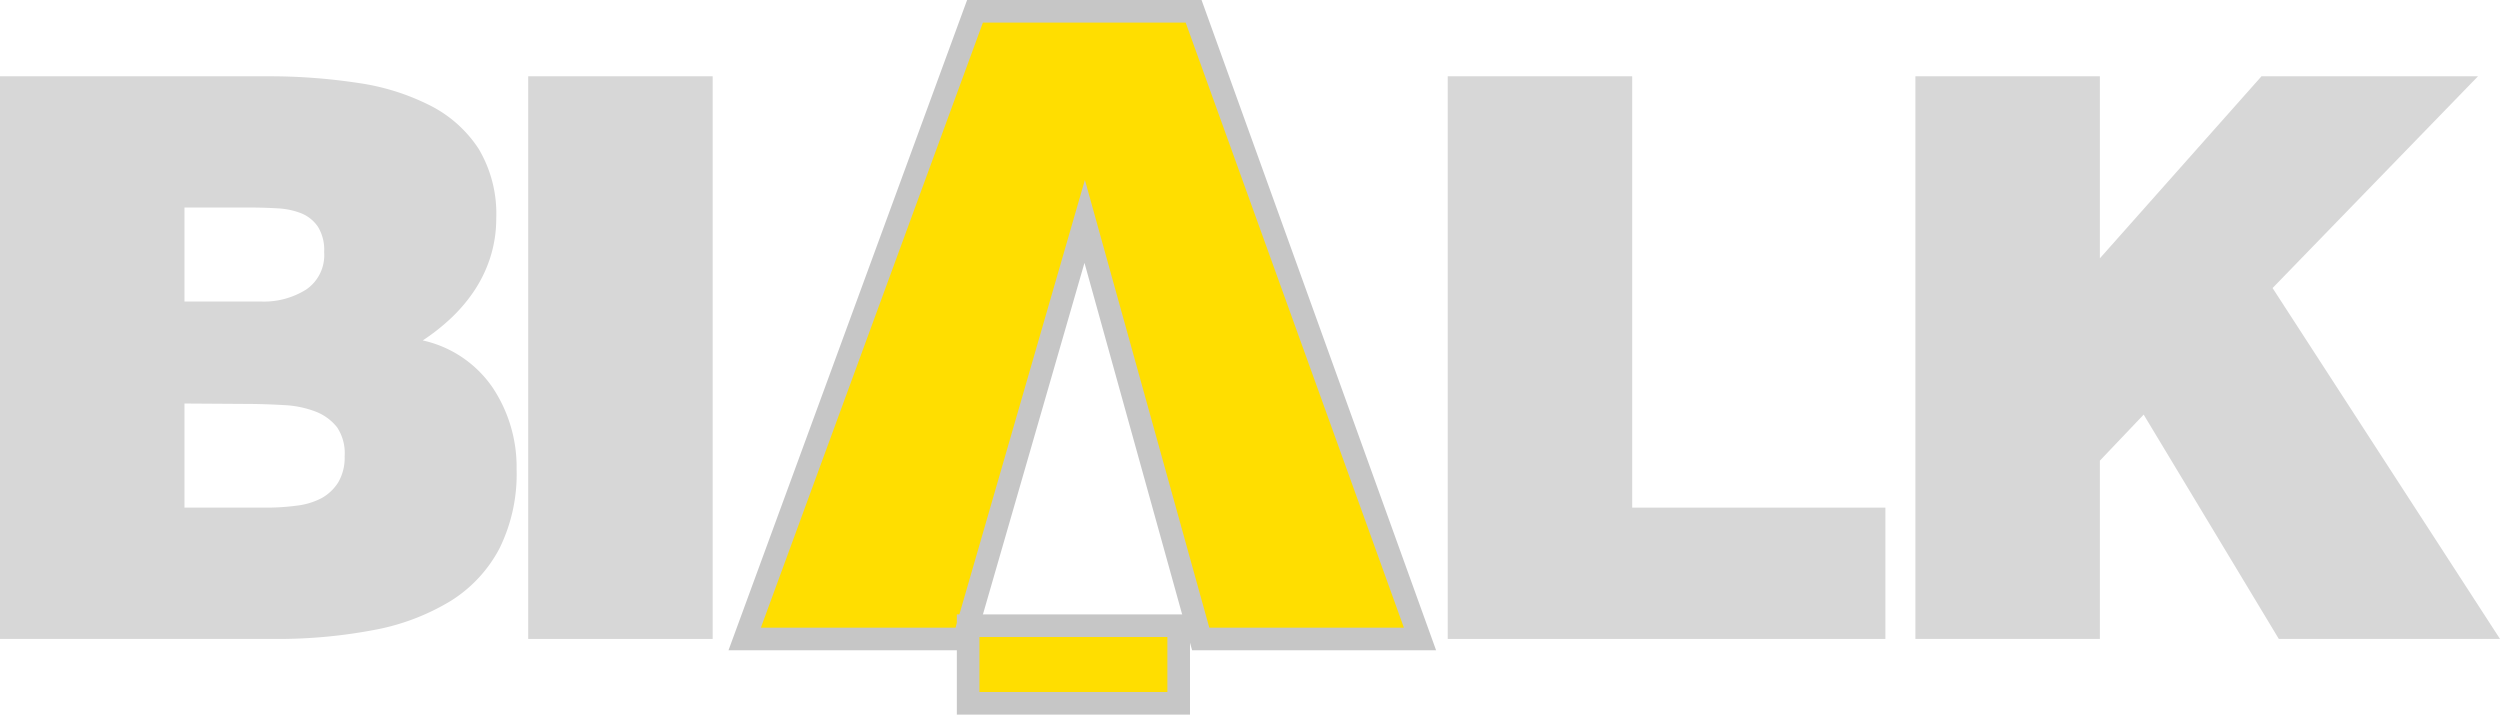
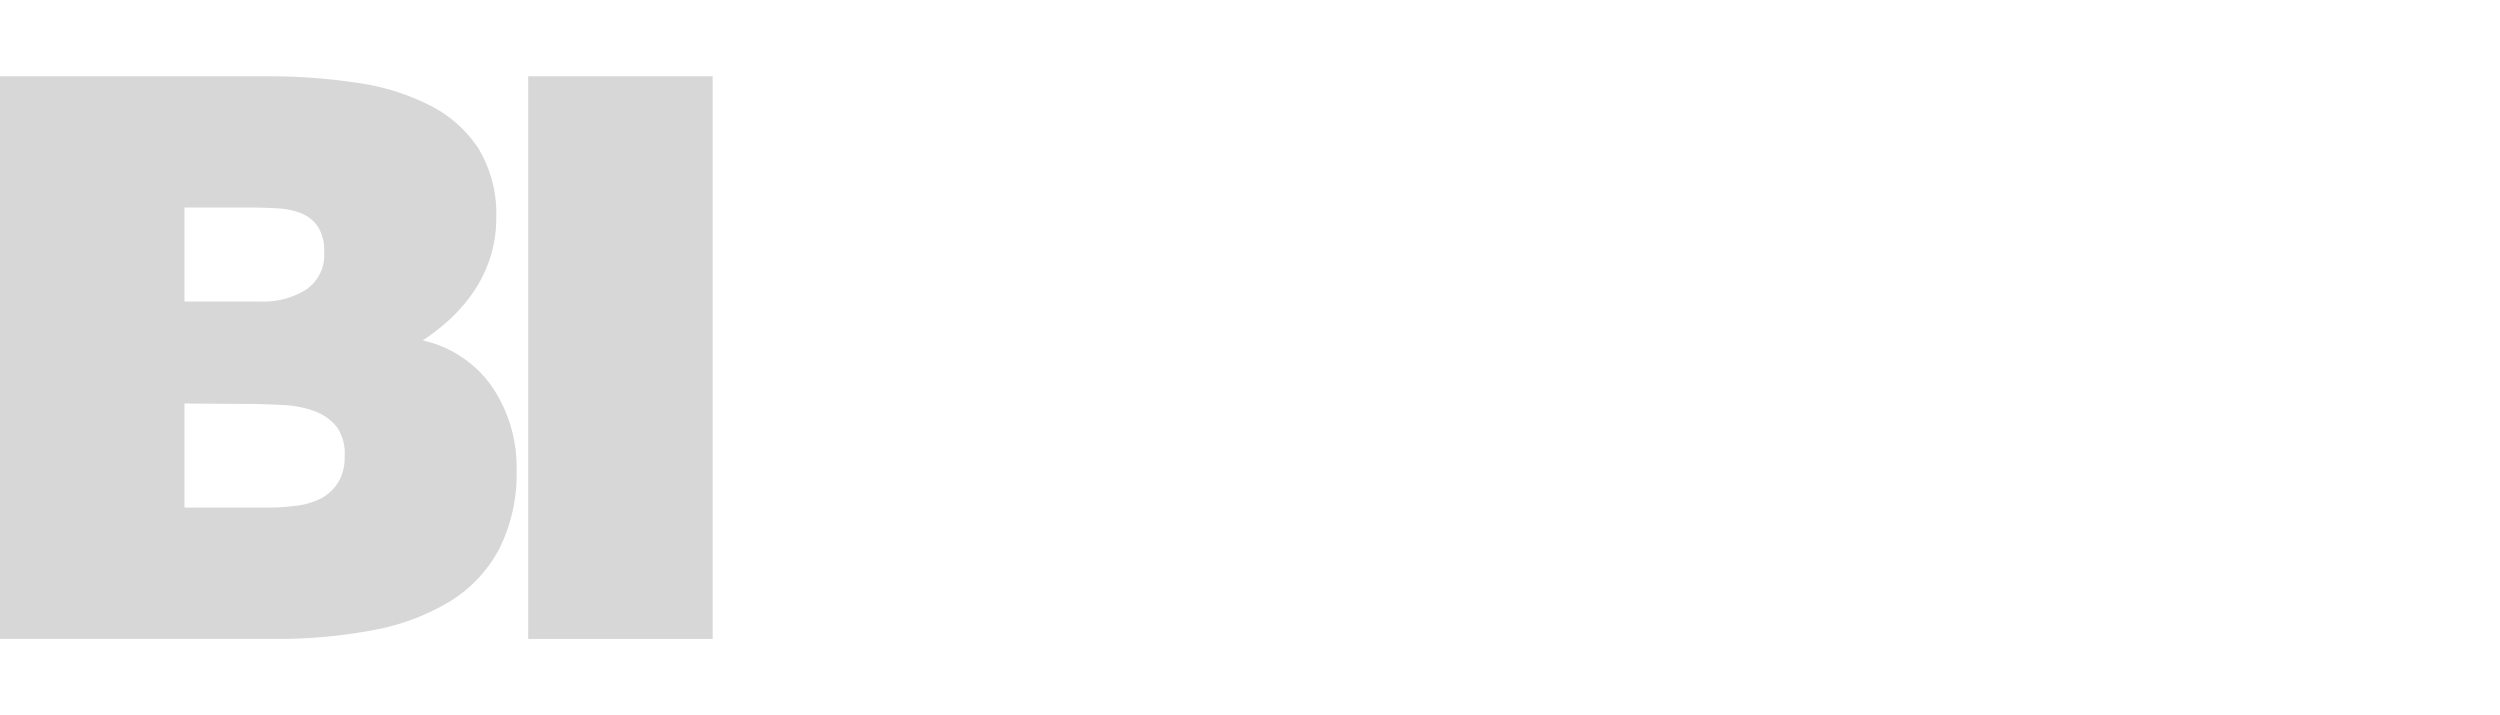
<svg xmlns="http://www.w3.org/2000/svg" viewBox="0 0 331.64 94.8">
  <defs>
    <style>.cls-1{fill:#d7d7d7;}.cls-2{fill:#ffde00;stroke:#c6c6c6;stroke-miterlimit:10;stroke-width:3px;}</style>
  </defs>
  <g id="Ebene_2" data-name="Ebene 2">
    <g id="Ebene_1-2" data-name="Ebene 1">
      <path class="cls-1" d="M0,84.76V10.12H35.66A78.31,78.31,0,0,1,47.48,11a30.77,30.77,0,0,1,9.59,3,16.62,16.62,0,0,1,6.43,5.75,16.83,16.83,0,0,1,2.33,9.23A17,17,0,0,1,65,34.27a17.74,17.74,0,0,1-2.23,4.51,21.23,21.23,0,0,1-3.16,3.63,27.31,27.31,0,0,1-3.53,2.75,15.19,15.19,0,0,1,9.28,6.27,19,19,0,0,1,3.17,10.83,22.27,22.27,0,0,1-2.29,10.53,18.19,18.19,0,0,1-6.47,6.94,30.15,30.15,0,0,1-10.16,3.84,68.08,68.08,0,0,1-13.22,1.19ZM24.47,27.53V40H34.63a10.55,10.55,0,0,0,6-1.6A5.52,5.52,0,0,0,43,33.44a5.81,5.81,0,0,0-.83-3.37A4.88,4.88,0,0,0,40,28.31a9.84,9.84,0,0,0-3.16-.67c-1.17-.07-2.42-.11-3.73-.11Zm0,26V67.34H35.14a30.34,30.34,0,0,0,4.2-.26,9.46,9.46,0,0,0,3.32-1,6.08,6.08,0,0,0,2.23-2.13,6.46,6.46,0,0,0,.83-3.42,6.2,6.2,0,0,0-1-3.84,6.7,6.7,0,0,0-2.8-2.07,13.34,13.34,0,0,0-4.25-.88c-1.66-.1-3.46-.16-5.39-.16Z" />
      <path class="cls-1" d="M70.07,84.76V10.12H94.54V84.76Z" />
-       <path class="cls-1" d="M192.05,84.76V10.12h24.47V67.34h33.59V84.76Z" />
-       <path class="cls-1" d="M254.09,10.12h24.47V34.27L300,10.12h28.72L301.47,38.21l30.17,46.55H302.3L284.37,55l-5.81,6.11V84.76H254.09Z" />
-       <path class="cls-2" d="M188.37,84.76H159.28L143.89,29.37l-16,55.39H98.79L129.34,1.5h29Z" />
-       <path class="cls-2" d="M128.43,93.3V83h27.93V93.3Z" />
    </g>
  </g>
</svg>